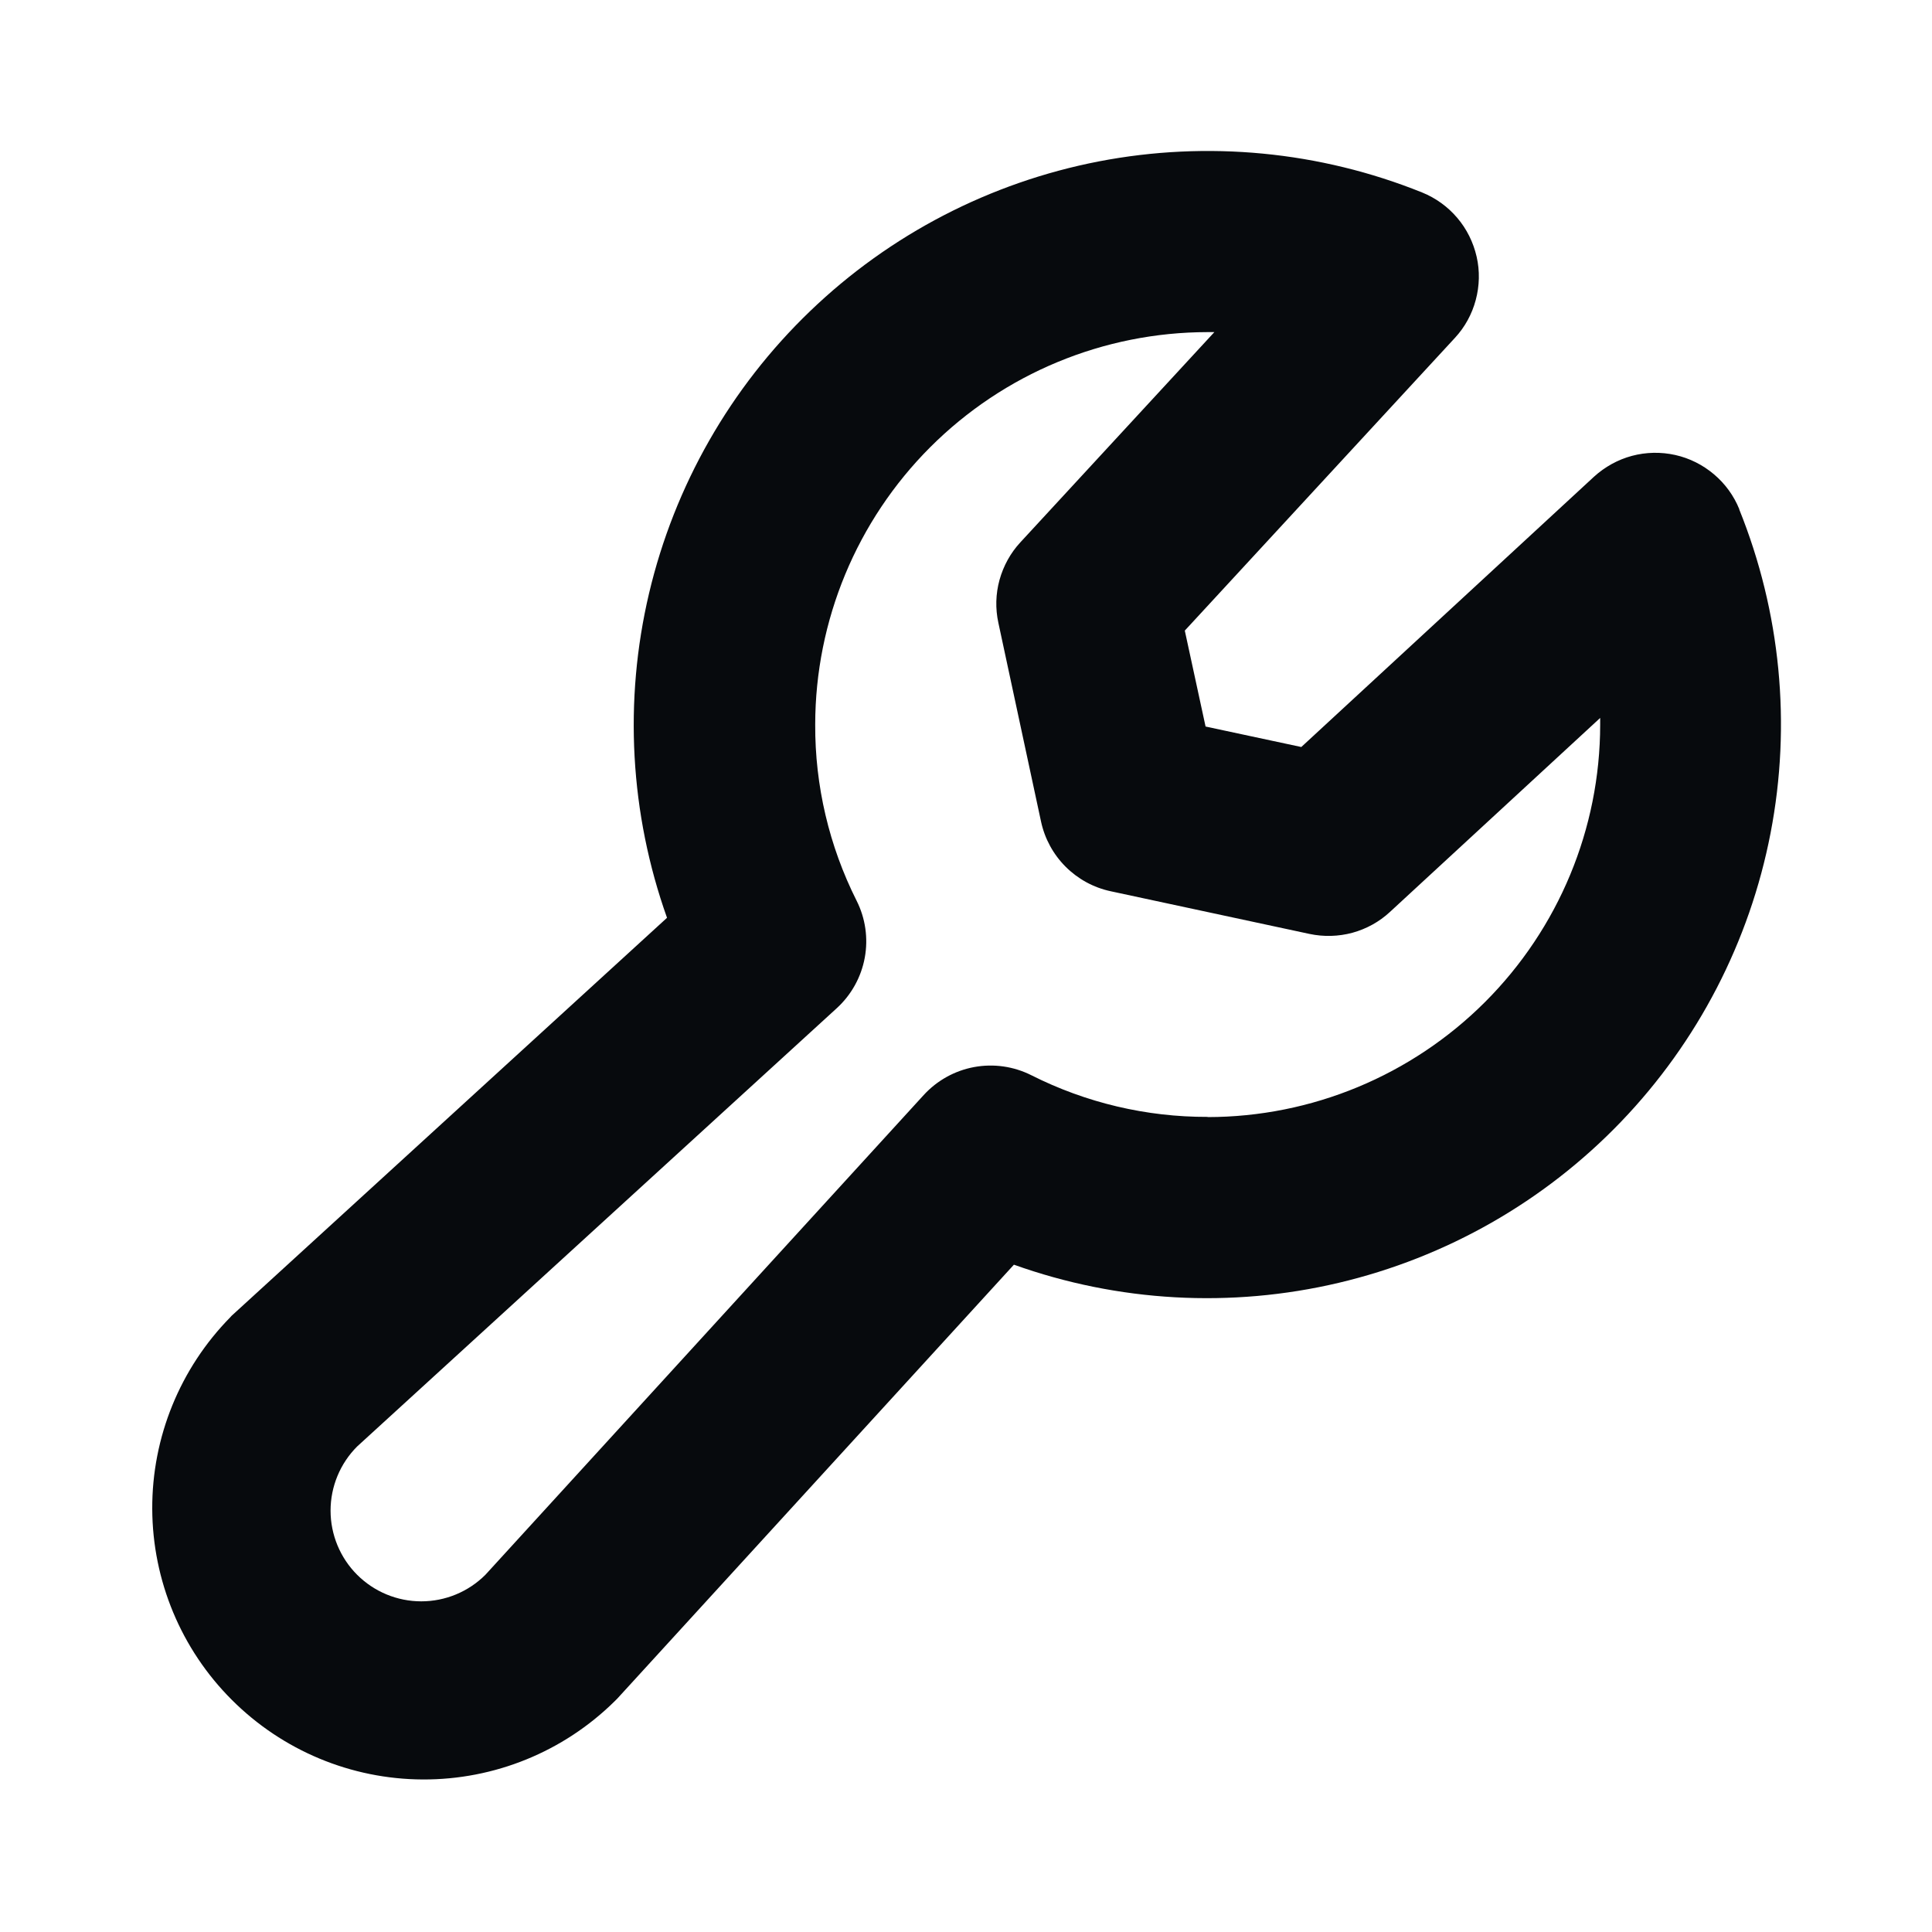
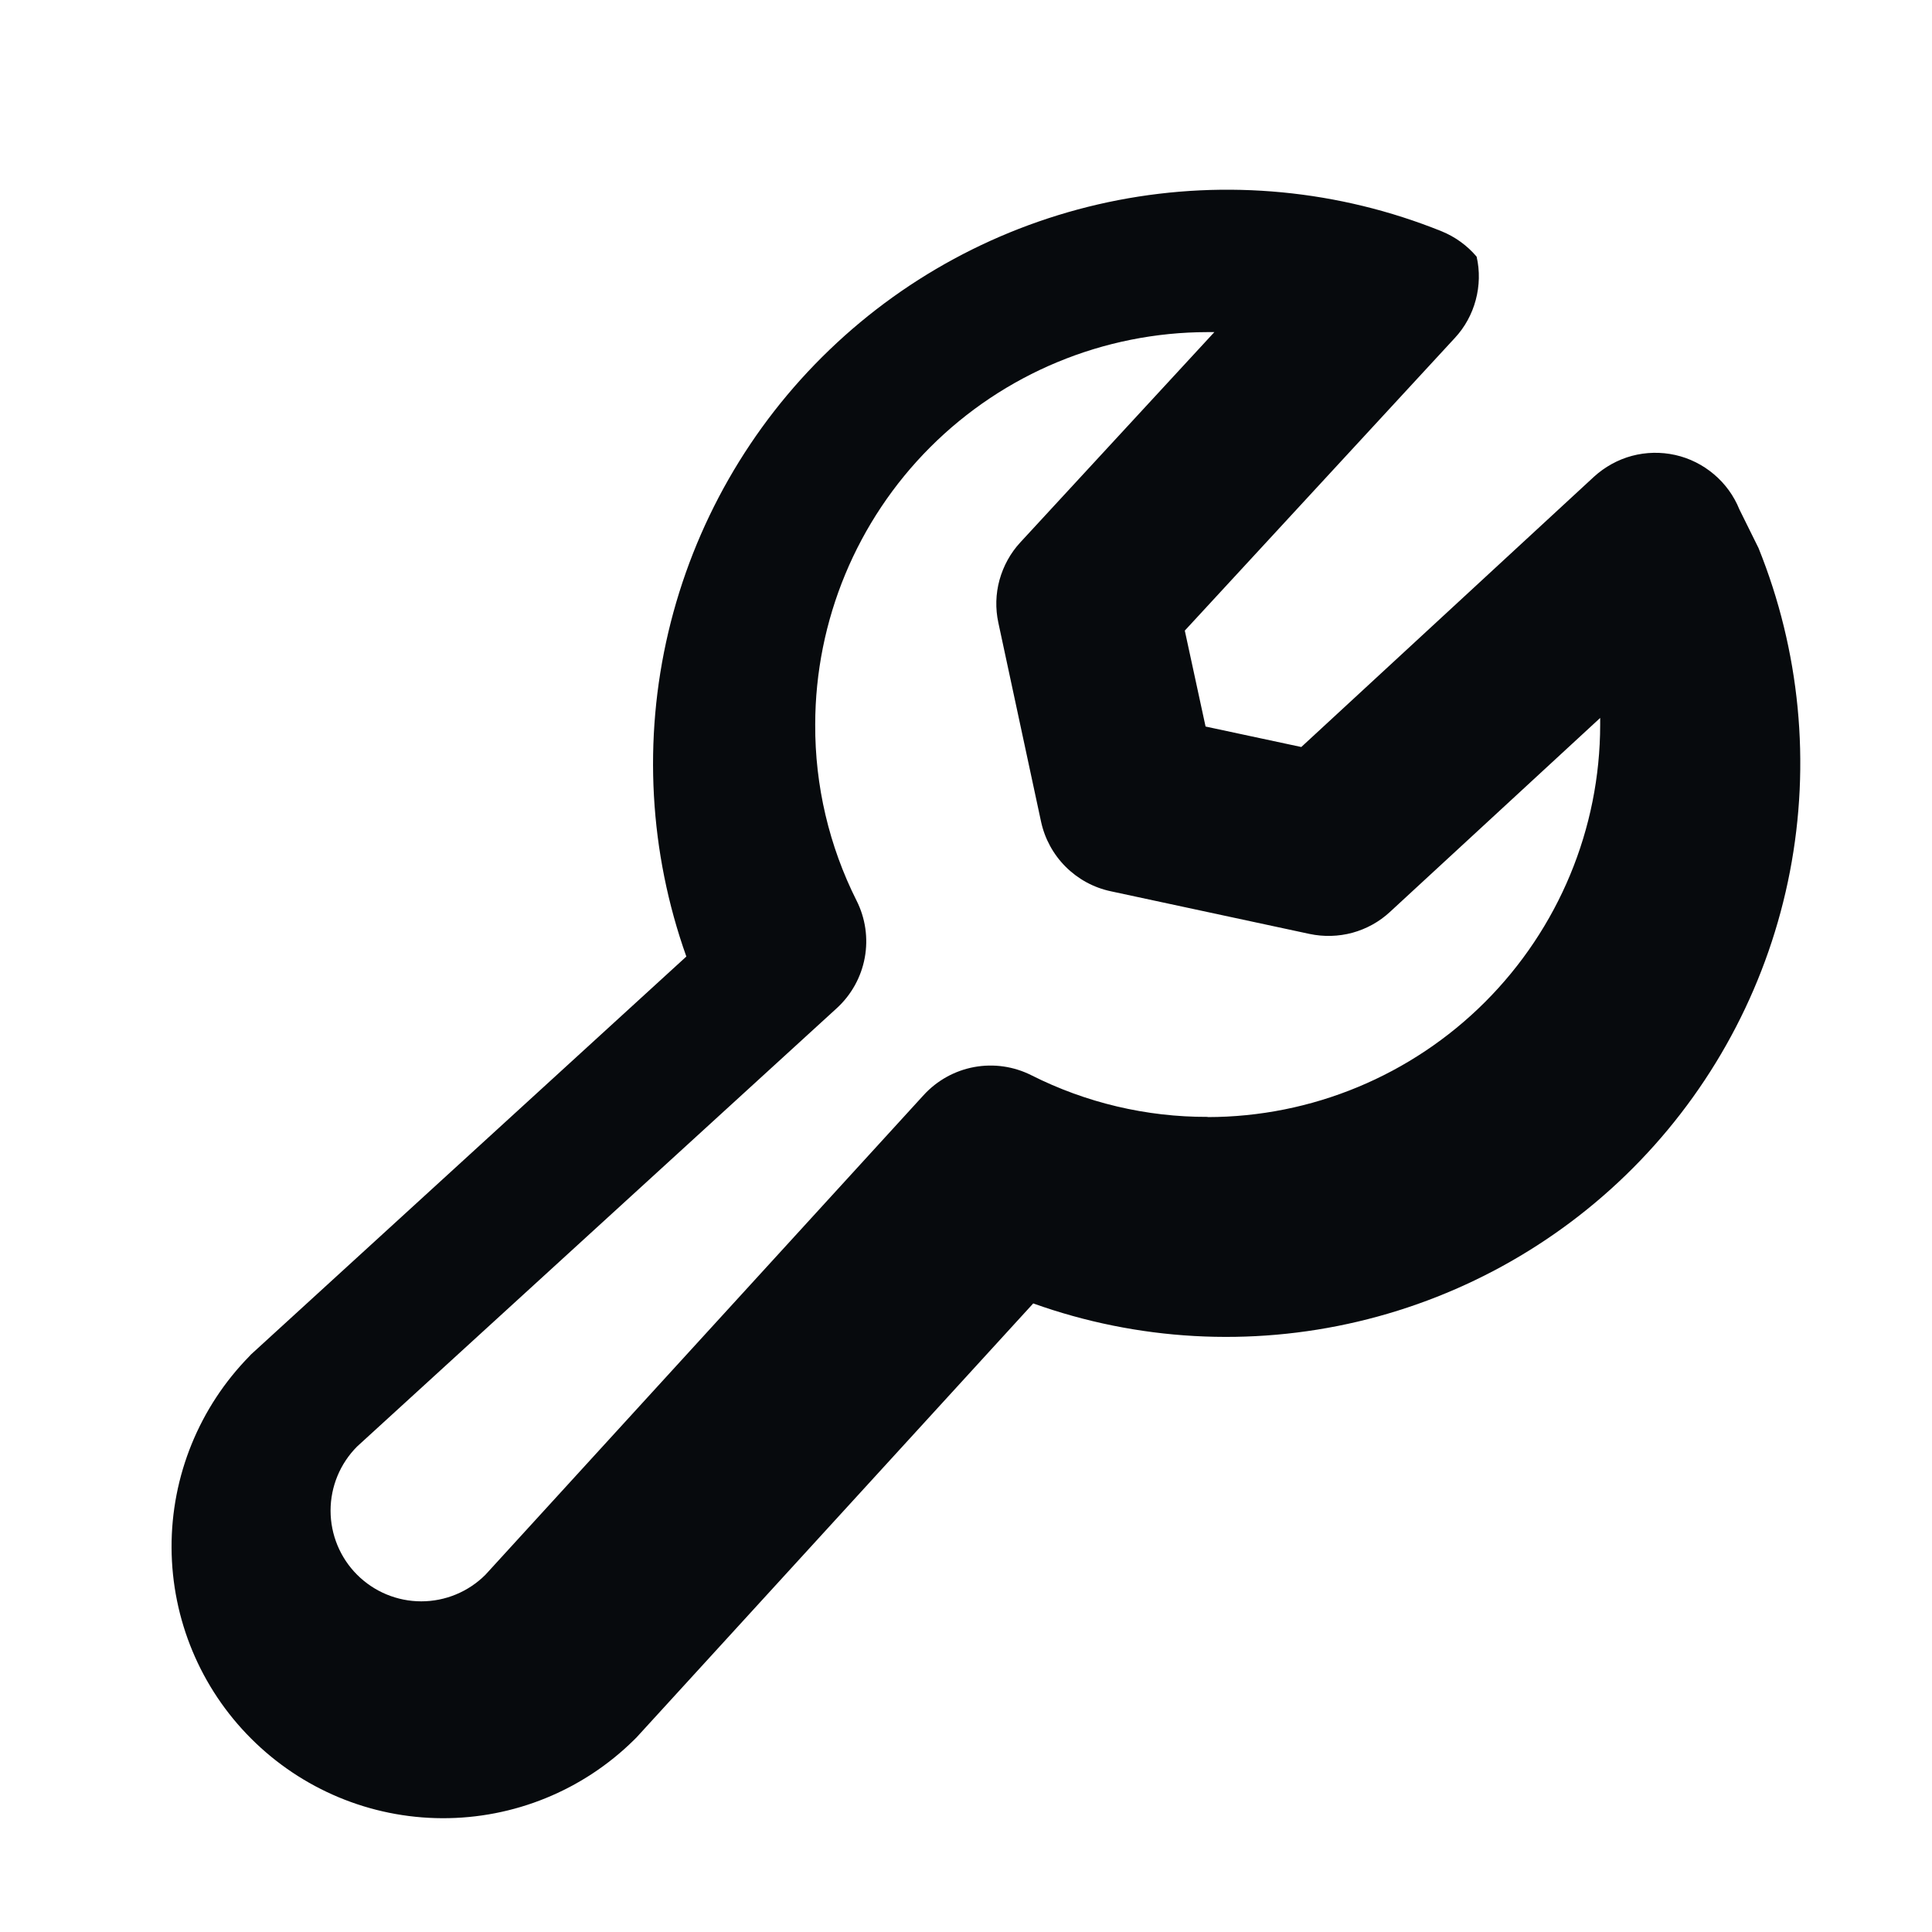
<svg xmlns="http://www.w3.org/2000/svg" fill="none" height="20" viewBox="0 0 20 20" width="20">
-   <path d="m18.006 5.273c-.057-.141-.147-.265-.263-.363-.116-.098-.253-.167-.401-.2-.148-.033-.302-.03-.448.009s-.281.114-.393.216l-3.03 2.798-.991-.212-.215-.993 2.796-3.03c.103-.111.177-.246.216-.393.039-.146.043-.3.009-.448s-.102-.286-.2-.401c-.098-.116-.223-.206-.363-.263-1.062-.428-2.225-.539-3.349-.322-1.124.218-2.161.755-2.987 1.549-.826.793-1.405 1.808-1.668 2.922-.263 1.114-.198 2.281.186 3.359l-4.491 4.105c-.011.009-.021.019-.03.03-.52.529-.811 1.242-.808 1.984.003.742.299 1.453.824 1.977.525.525 1.235.821 1.977.824.742.003 1.455-.287 1.984-.808l.03-.03 4.105-4.491c1.079.386 2.246.451 3.361.188s2.131-.842 2.924-1.668c.793-.826 1.331-1.864 1.548-2.989.217-1.125.104-2.288-.325-3.351zm-5.505 6.289c-.633.002-1.259-.146-1.824-.431-.183-.092-.39-.122-.592-.085-.201.037-.385.139-.523.29l-4.537 4.966c-.176.176-.415.275-.664.275s-.488-.099-.664-.275c-.176-.176-.275-.415-.275-.664 0-.249.099-.488.275-.664l4.965-4.537c.151-.138.253-.322.29-.523.037-.201.007-.409-.085-.591-.284-.565-.431-1.19-.428-1.823.001-1.077.43-2.11 1.191-2.871.762-.762 1.794-1.19 2.871-1.191h.07l-2.009 2.177c-.102.11-.175.244-.215.388-.04.145-.044.297-.012.444l.442 2.059c.038.176.126.338.254.466.128.128.289.216.466.254l2.059.442c.147.031.299.027.444-.012.145-.04.278-.113.388-.215l2.177-2.009v.07c-.001 1.077-.43 2.109-1.192 2.871-.762.761-1.794 1.19-2.871 1.191z" fill="#070a0d" />
+   <path d="m18.006 5.273c-.057-.141-.147-.265-.263-.363-.116-.098-.253-.167-.401-.2-.148-.033-.302-.03-.448.009s-.281.114-.393.216l-3.03 2.798-.991-.212-.215-.993 2.796-3.03c.103-.111.177-.246.216-.393.039-.146.043-.3.009-.448c-.098-.116-.223-.206-.363-.263-1.062-.428-2.225-.539-3.349-.322-1.124.218-2.161.755-2.987 1.549-.826.793-1.405 1.808-1.668 2.922-.263 1.114-.198 2.281.186 3.359l-4.491 4.105c-.011.009-.021.019-.03.03-.52.529-.811 1.242-.808 1.984.003.742.299 1.453.824 1.977.525.525 1.235.821 1.977.824.742.003 1.455-.287 1.984-.808l.03-.03 4.105-4.491c1.079.386 2.246.451 3.361.188s2.131-.842 2.924-1.668c.793-.826 1.331-1.864 1.548-2.989.217-1.125.104-2.288-.325-3.351zm-5.505 6.289c-.633.002-1.259-.146-1.824-.431-.183-.092-.39-.122-.592-.085-.201.037-.385.139-.523.29l-4.537 4.966c-.176.176-.415.275-.664.275s-.488-.099-.664-.275c-.176-.176-.275-.415-.275-.664 0-.249.099-.488.275-.664l4.965-4.537c.151-.138.253-.322.29-.523.037-.201.007-.409-.085-.591-.284-.565-.431-1.19-.428-1.823.001-1.077.43-2.11 1.191-2.871.762-.762 1.794-1.19 2.871-1.191h.07l-2.009 2.177c-.102.11-.175.244-.215.388-.04.145-.044.297-.012.444l.442 2.059c.038.176.126.338.254.466.128.128.289.216.466.254l2.059.442c.147.031.299.027.444-.012.145-.04.278-.113.388-.215l2.177-2.009v.07c-.001 1.077-.43 2.109-1.192 2.871-.762.761-1.794 1.19-2.871 1.191z" fill="#070a0d" />
</svg>